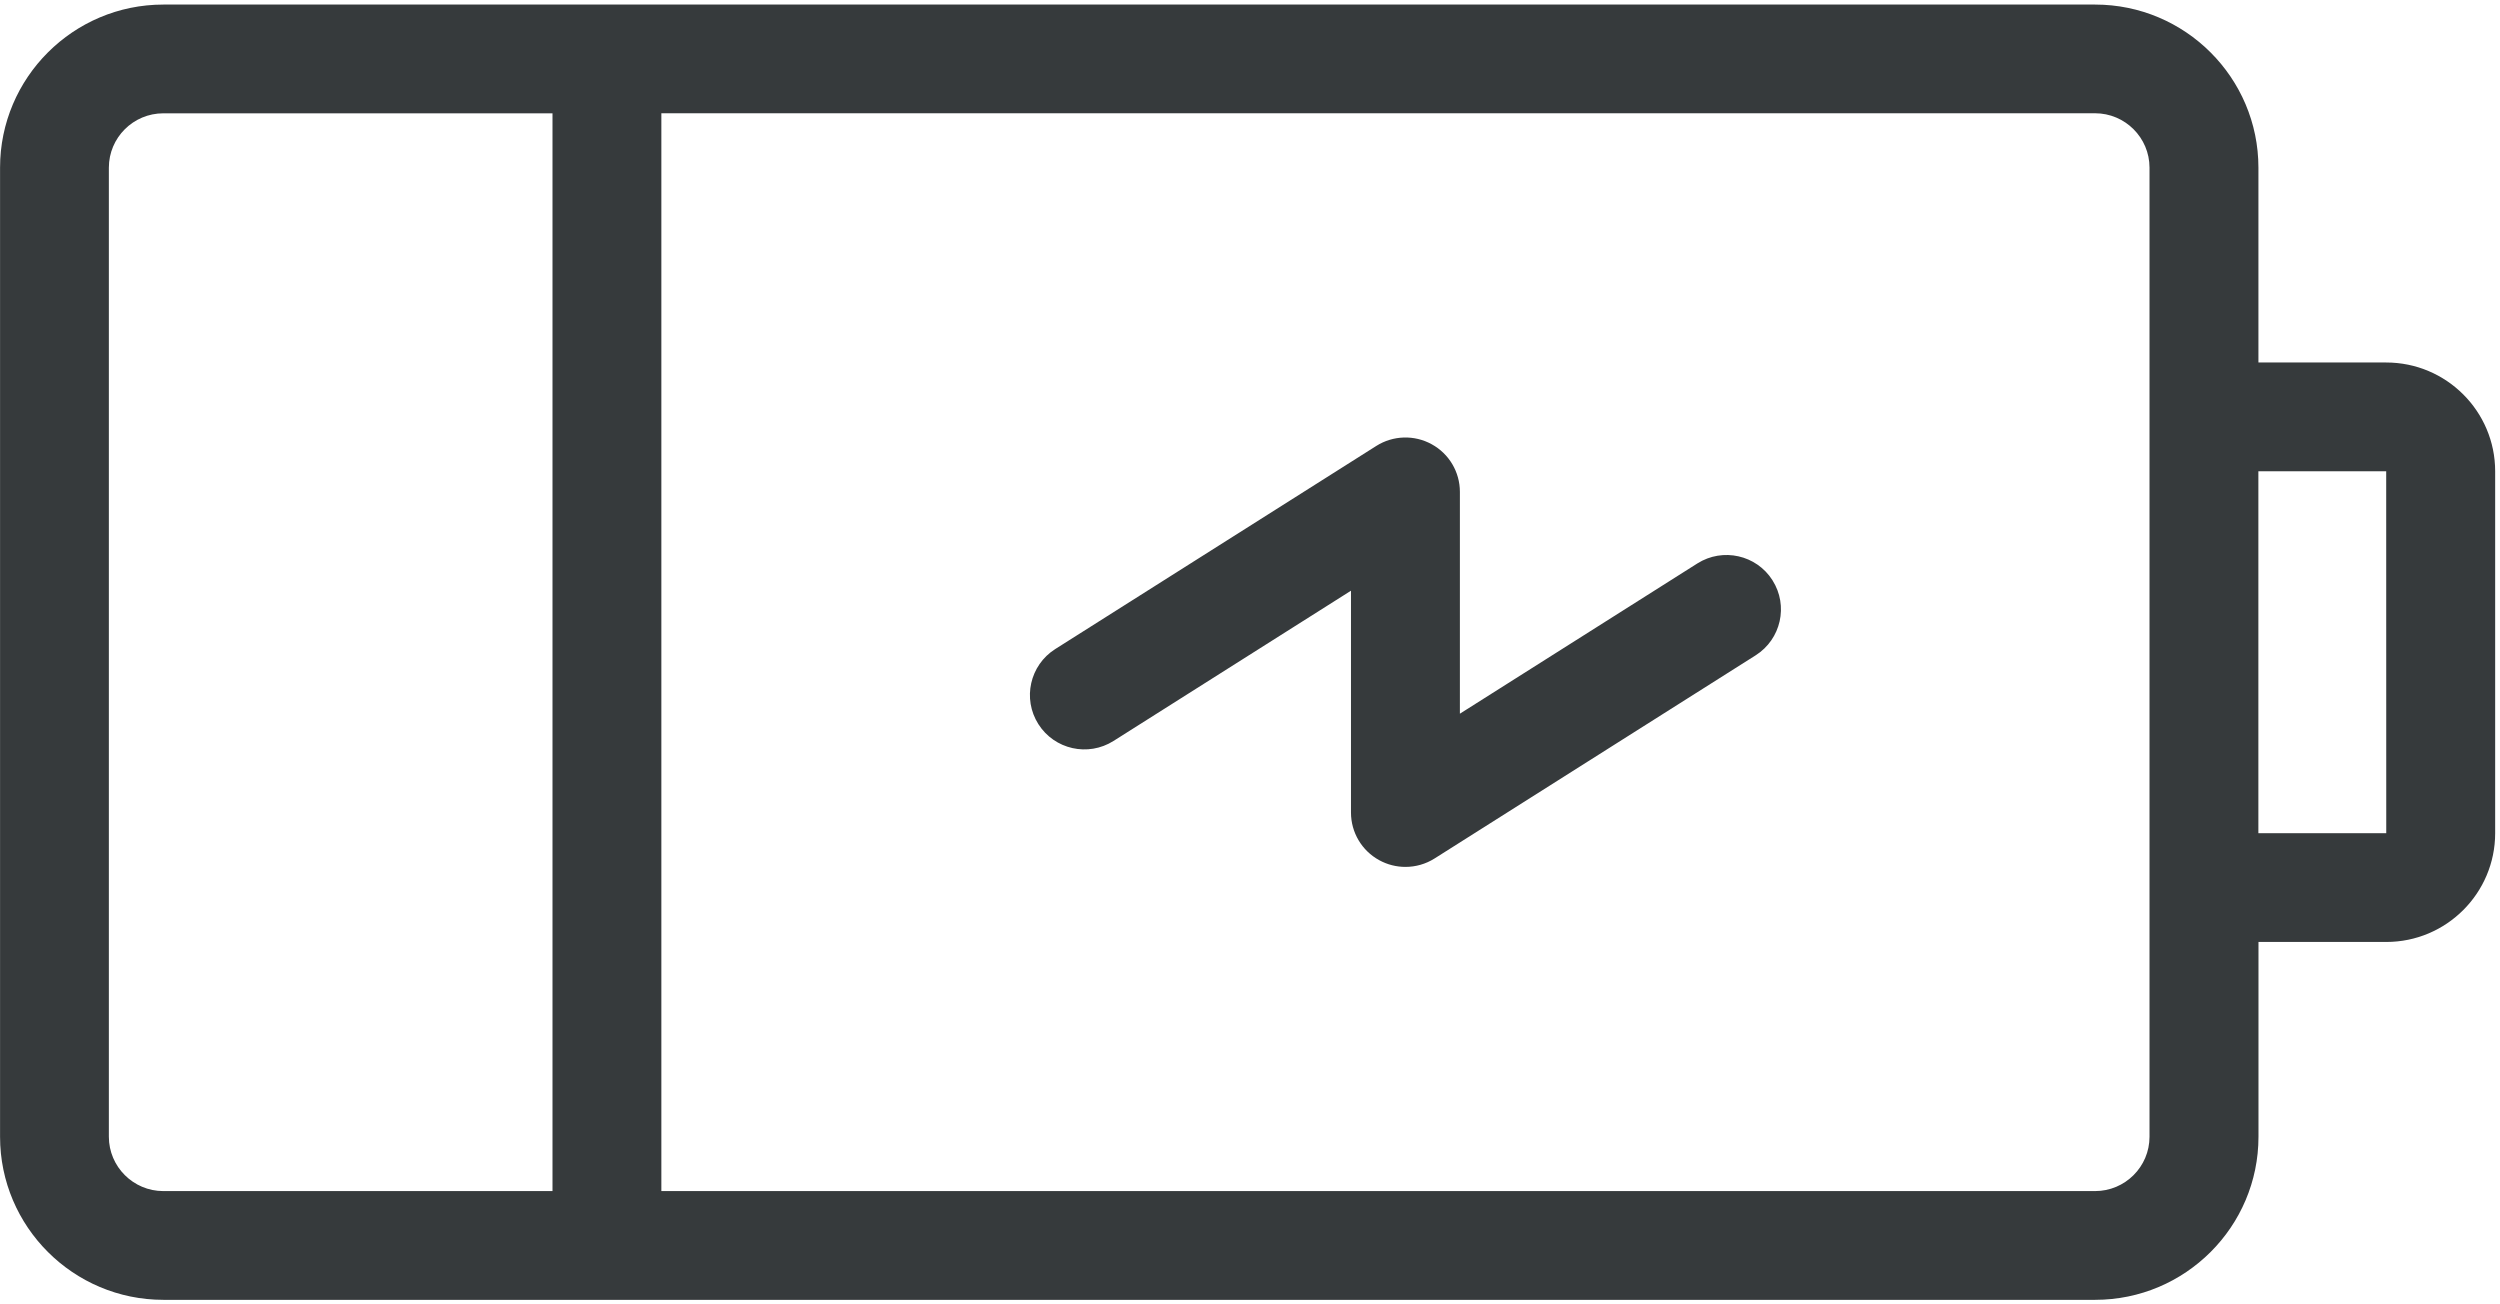
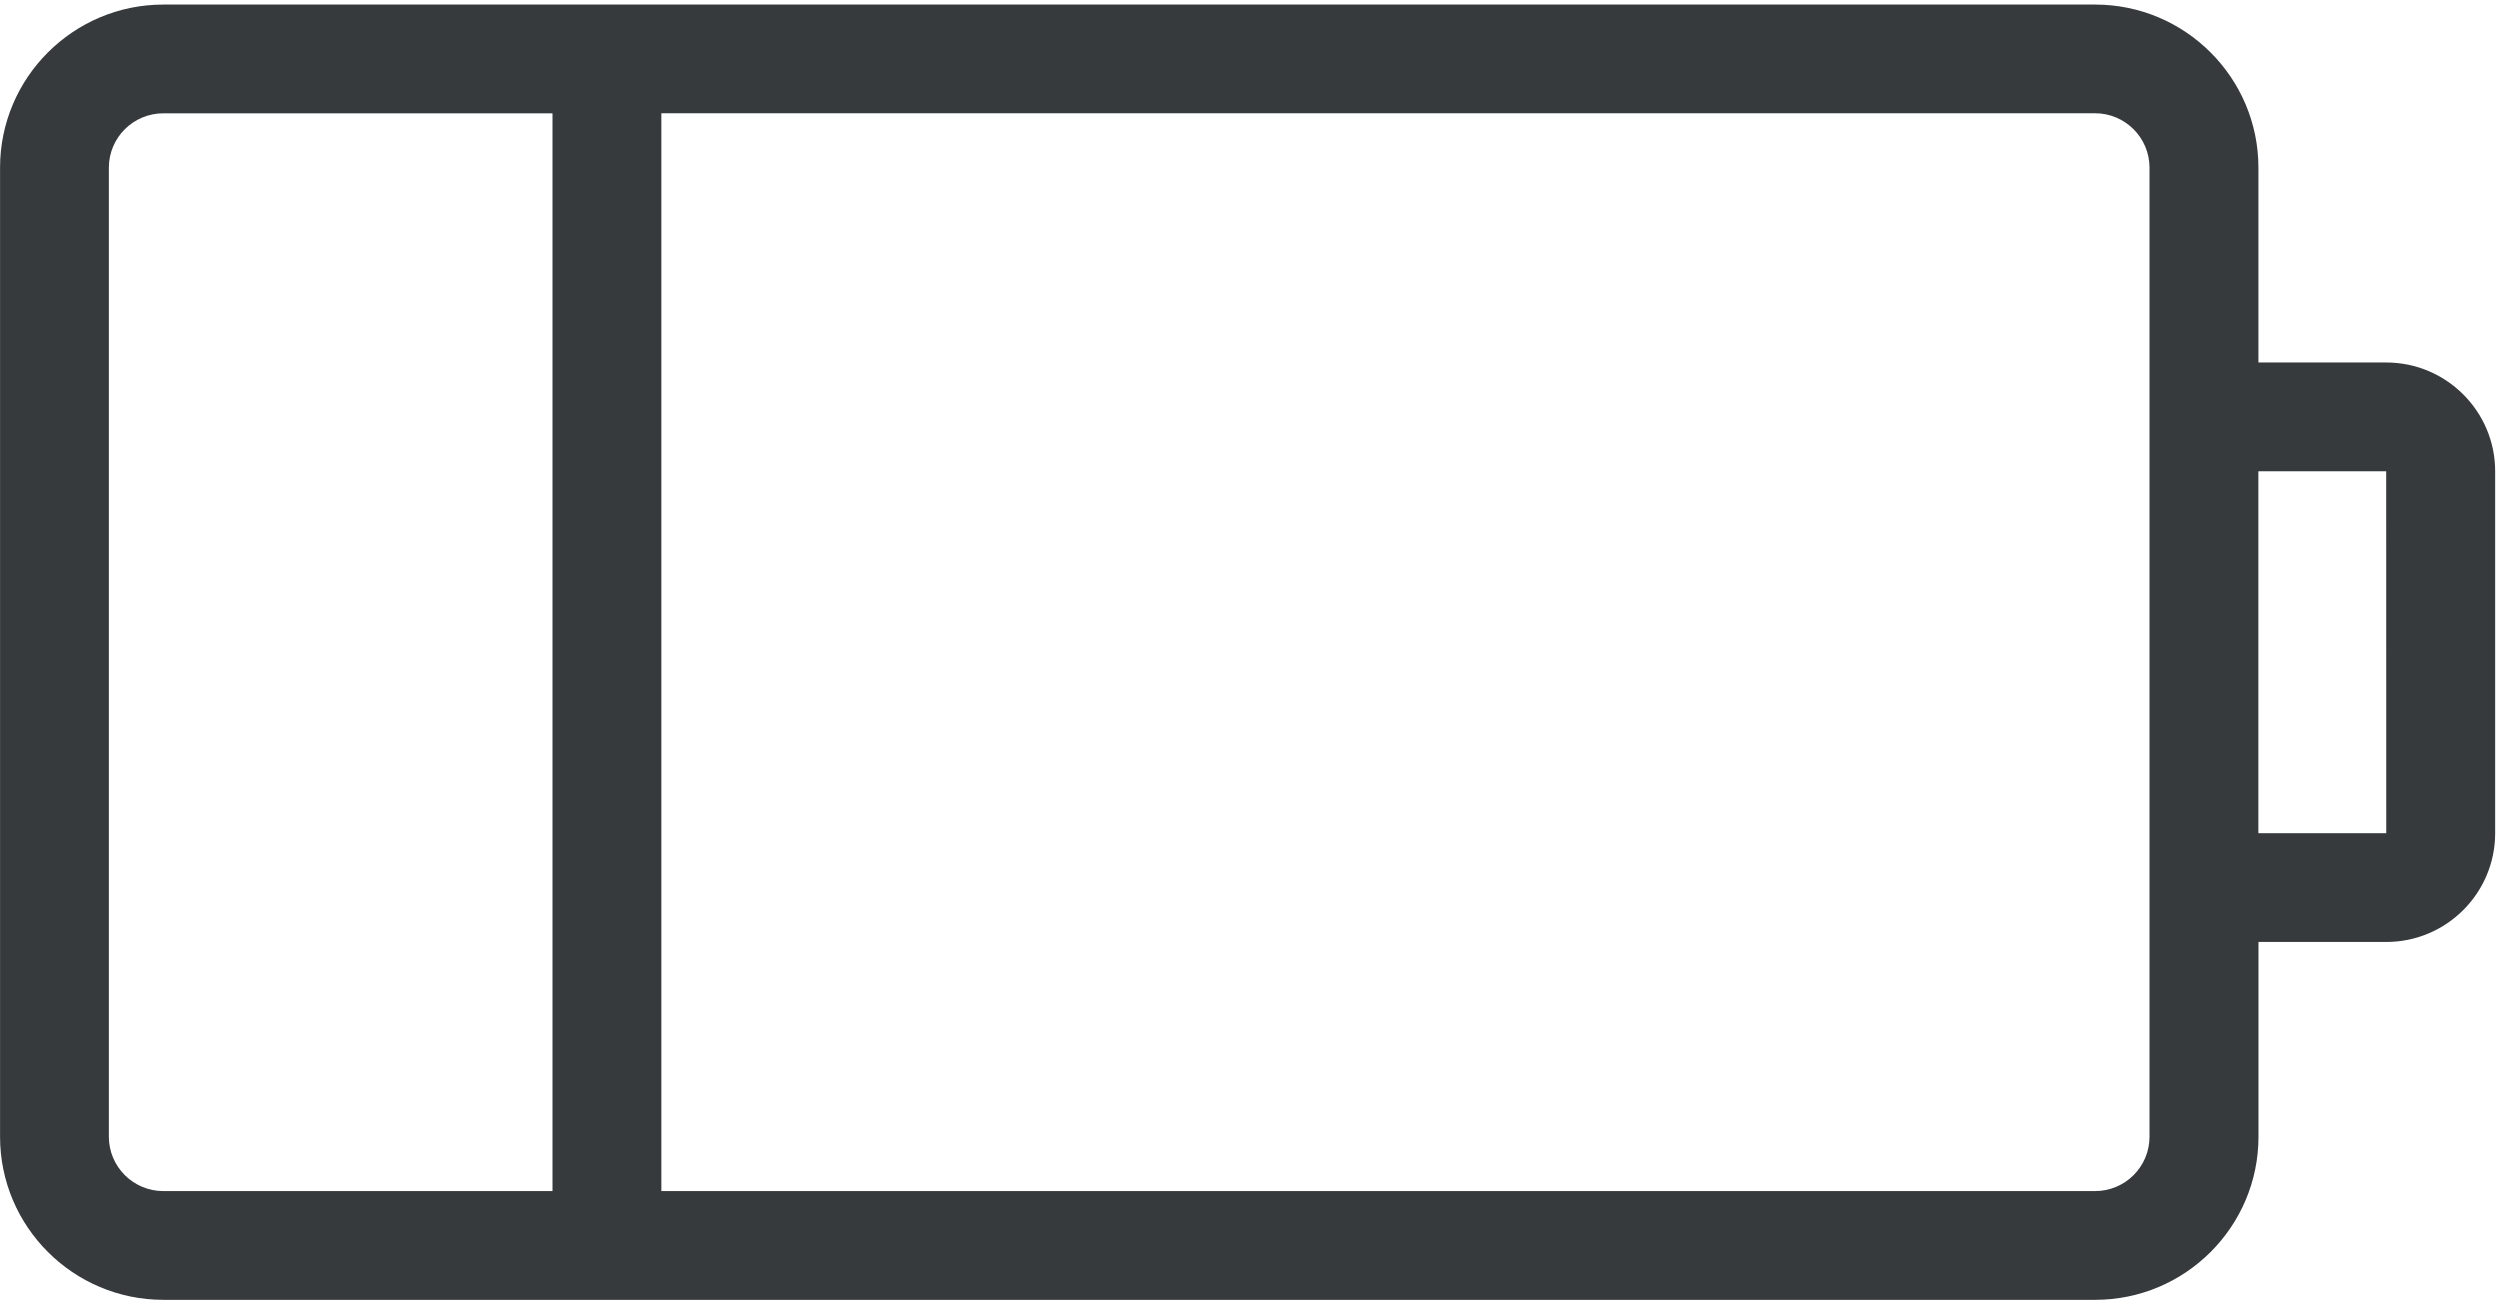
<svg xmlns="http://www.w3.org/2000/svg" height="24" viewBox="0 0 46 24" width="46">
  <g fill="#363a3c">
    <path d="m43.907 6.669h-2.352v-3.584c0-1.655-1.348-3.001-3.005-3.001h-35.544c-1.657 0-3.005 1.346-3.005 3.001v17.831c0 1.655 1.348 3.001 3.005 3.001h35.545c1.657 0 3.005-1.346 3.005-3.001v-3.584h2.352c1.105 0 2.003-.898 2.003-2.001v-6.66c-0-1.103-.899-2.001-2.004-2.001zm-33.741 15.247h-7.161c-.552 0-1.002-.449-1.002-1v-17.831c0-.552.449-1 1.002-1h7.161zm29.385-1c0 .552-.449 1-1.002 1h-26.38v-19.832h26.38c.552 0 1.002.449 1.002 1v17.831zm4.355-5.585h-2.352v-6.66h2.352l.001 6.66c-0-0-.001 0-.001 0z" />
-     <path d="m32.614 10.677c-.296-.467-.915-.605-1.382-.31l-4.37 2.765v-4.082c0-.365-.199-.701-.519-.876-.32-.176-.71-.164-1.019.031l-5.908 3.738c-.467.296-.606.914-.31 1.381.296.467.915.605 1.382.31l4.37-2.765v4.082c0 .365.199.701.519.876.151.083.317.124.483.124.187 0 .373-.052.536-.155l5.908-3.738c.467-.296.606-.914.31-1.38z" />
  </g>
</svg>